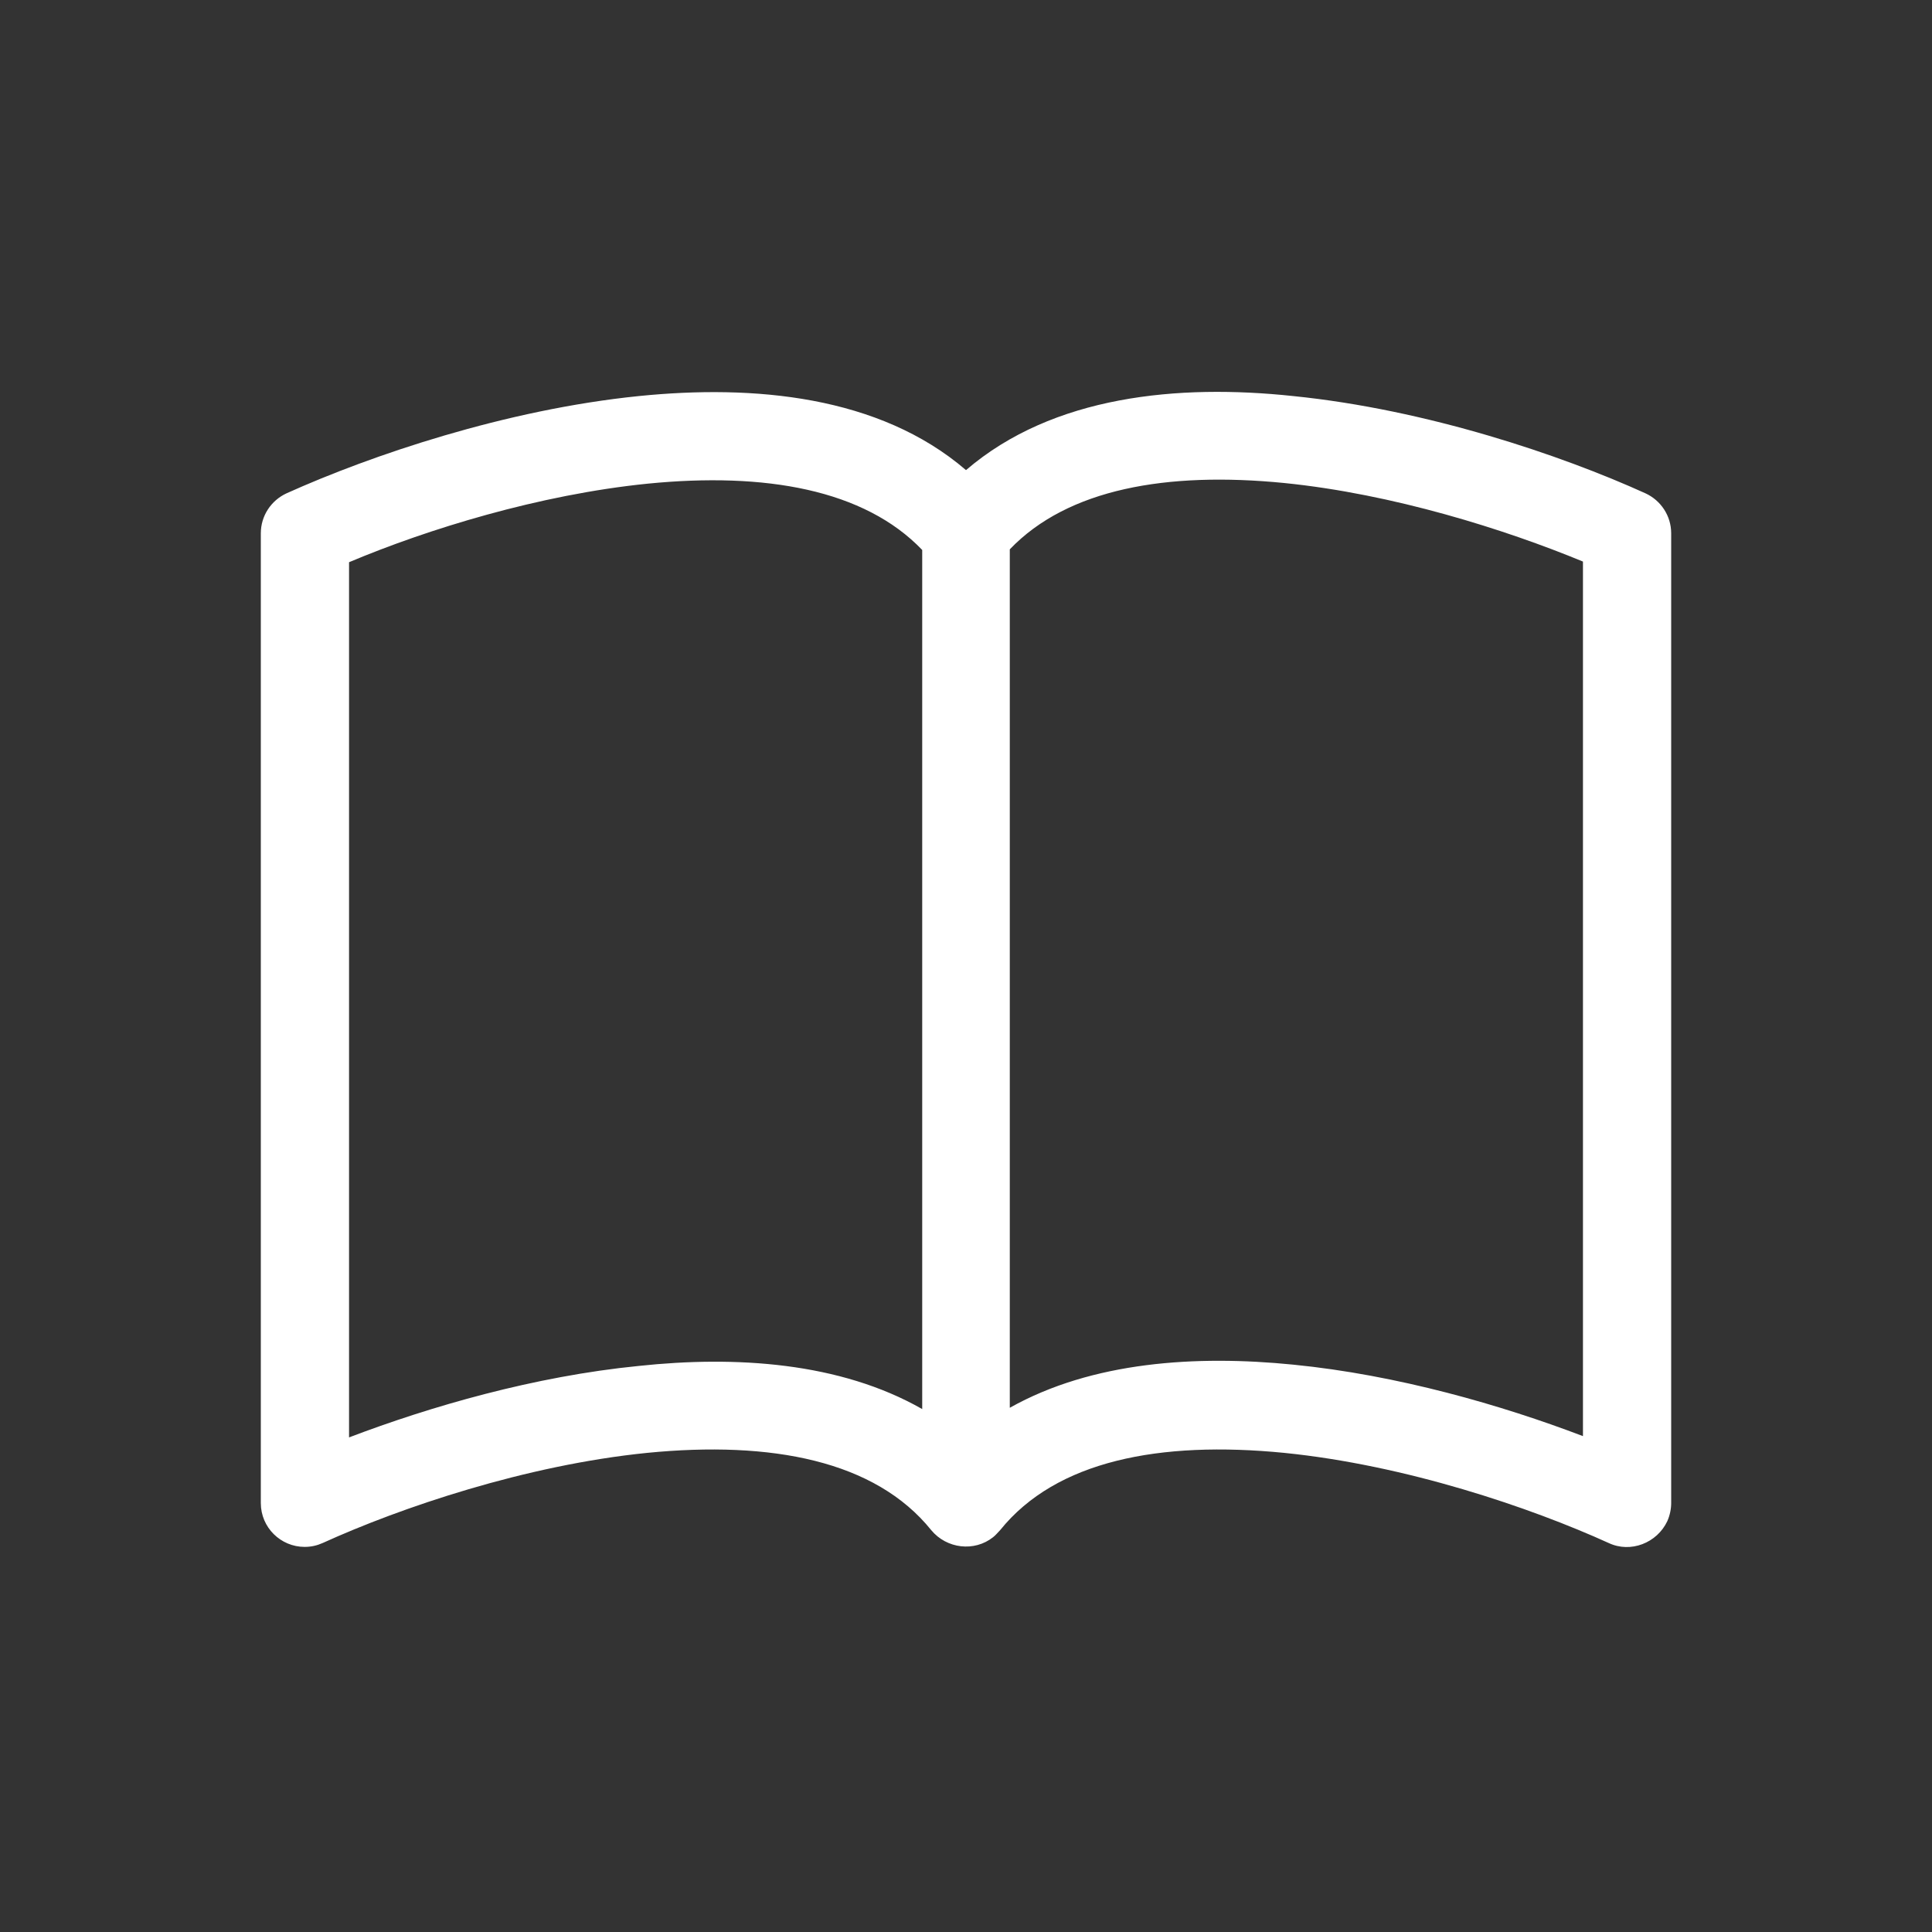
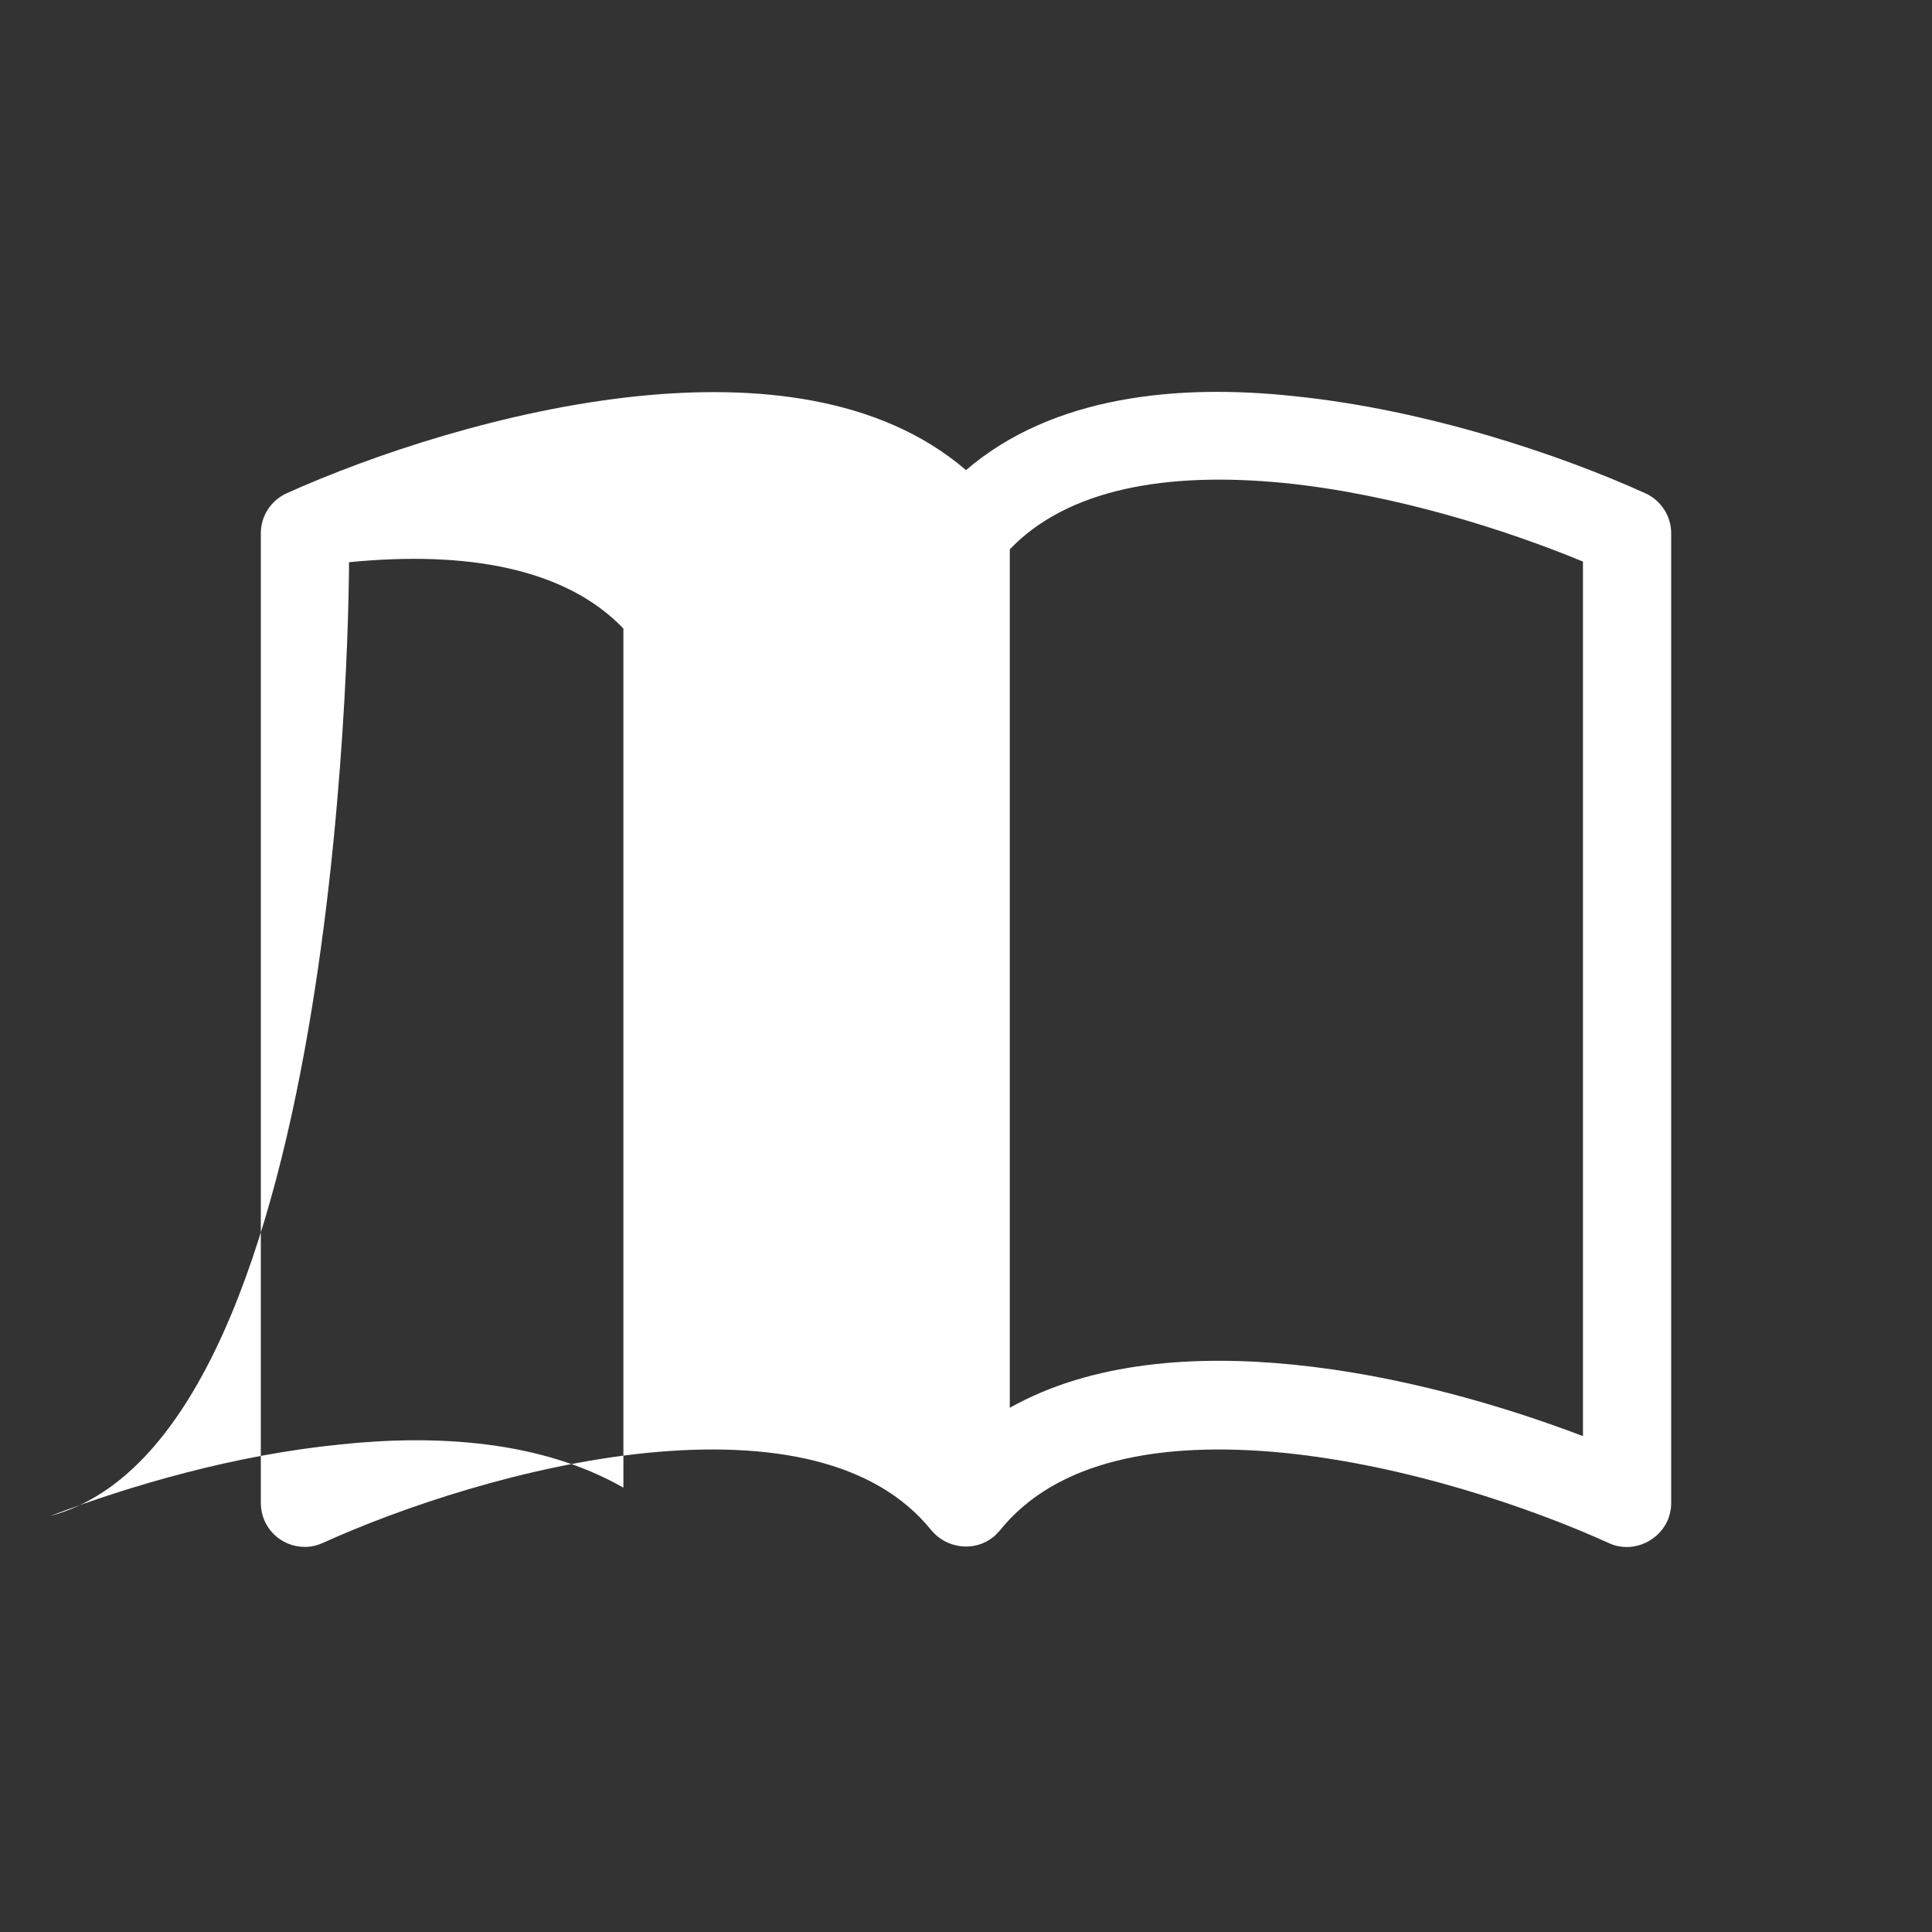
<svg xmlns="http://www.w3.org/2000/svg" version="1.1" id="Layer_1" x="0px" y="0px" viewBox="0 0 300 300" style="enable-background:new 0 0 300 300;" xml:space="preserve">
  <rect x="0" y="0" width="300" height="300" fill="#333333" stroke="none" />
  <style type="text/css">
	.st0{fill:#FFFFFF;}
</style>
-   <path class="st0" d="M54.2,87.3c12.1-5.1,29.5-10.5,46.4-12.2c18.2-1.8,33.6,0.9,42.6,10.3v133.4c-12.8-7.3-29-8.3-44-6.7  c-16.2,1.6-32.4,6.3-45,11.1C54.2,223.1,54.2,87.3,54.2,87.3z M156.8,85.3c9-9.4,24.4-12.1,42.6-10.3c16.9,1.7,34.3,7.2,46.4,12.2  v135.8c-12.6-4.8-28.8-9.5-45-11.1c-15-1.5-31.2-0.5-44,6.7V85.3z M150,73c-13.5-11.6-33-13.3-50.8-11.5  c-20.7,2.1-41.6,9.2-54.7,15.1c-2.4,1.1-4,3.5-4,6.2v150.6c0,3.8,3.1,6.8,6.8,6.8c1,0,1.9-0.2,2.8-0.6c12.1-5.5,31.5-12.1,50.4-14  c19.3-1.9,35.4,1.2,44.1,12c2.4,2.9,6.7,3.4,9.6,1.1c0.4-0.3,0.7-0.7,1.1-1.1c8.7-10.8,24.8-13.9,44.1-12c18.9,1.9,38.3,8.5,50.4,14  c3.4,1.6,7.5,0,9.1-3.4c0.4-0.9,0.6-1.9,0.6-2.8V82.8c0-2.7-1.6-5.1-4-6.2c-13-5.9-33.9-13-54.7-15.1C183,59.6,163.5,61.4,150,73z" />
+   <path class="st0" d="M54.2,87.3c18.2-1.8,33.6,0.9,42.6,10.3v133.4c-12.8-7.3-29-8.3-44-6.7  c-16.2,1.6-32.4,6.3-45,11.1C54.2,223.1,54.2,87.3,54.2,87.3z M156.8,85.3c9-9.4,24.4-12.1,42.6-10.3c16.9,1.7,34.3,7.2,46.4,12.2  v135.8c-12.6-4.8-28.8-9.5-45-11.1c-15-1.5-31.2-0.5-44,6.7V85.3z M150,73c-13.5-11.6-33-13.3-50.8-11.5  c-20.7,2.1-41.6,9.2-54.7,15.1c-2.4,1.1-4,3.5-4,6.2v150.6c0,3.8,3.1,6.8,6.8,6.8c1,0,1.9-0.2,2.8-0.6c12.1-5.5,31.5-12.1,50.4-14  c19.3-1.9,35.4,1.2,44.1,12c2.4,2.9,6.7,3.4,9.6,1.1c0.4-0.3,0.7-0.7,1.1-1.1c8.7-10.8,24.8-13.9,44.1-12c18.9,1.9,38.3,8.5,50.4,14  c3.4,1.6,7.5,0,9.1-3.4c0.4-0.9,0.6-1.9,0.6-2.8V82.8c0-2.7-1.6-5.1-4-6.2c-13-5.9-33.9-13-54.7-15.1C183,59.6,163.5,61.4,150,73z" />
</svg>